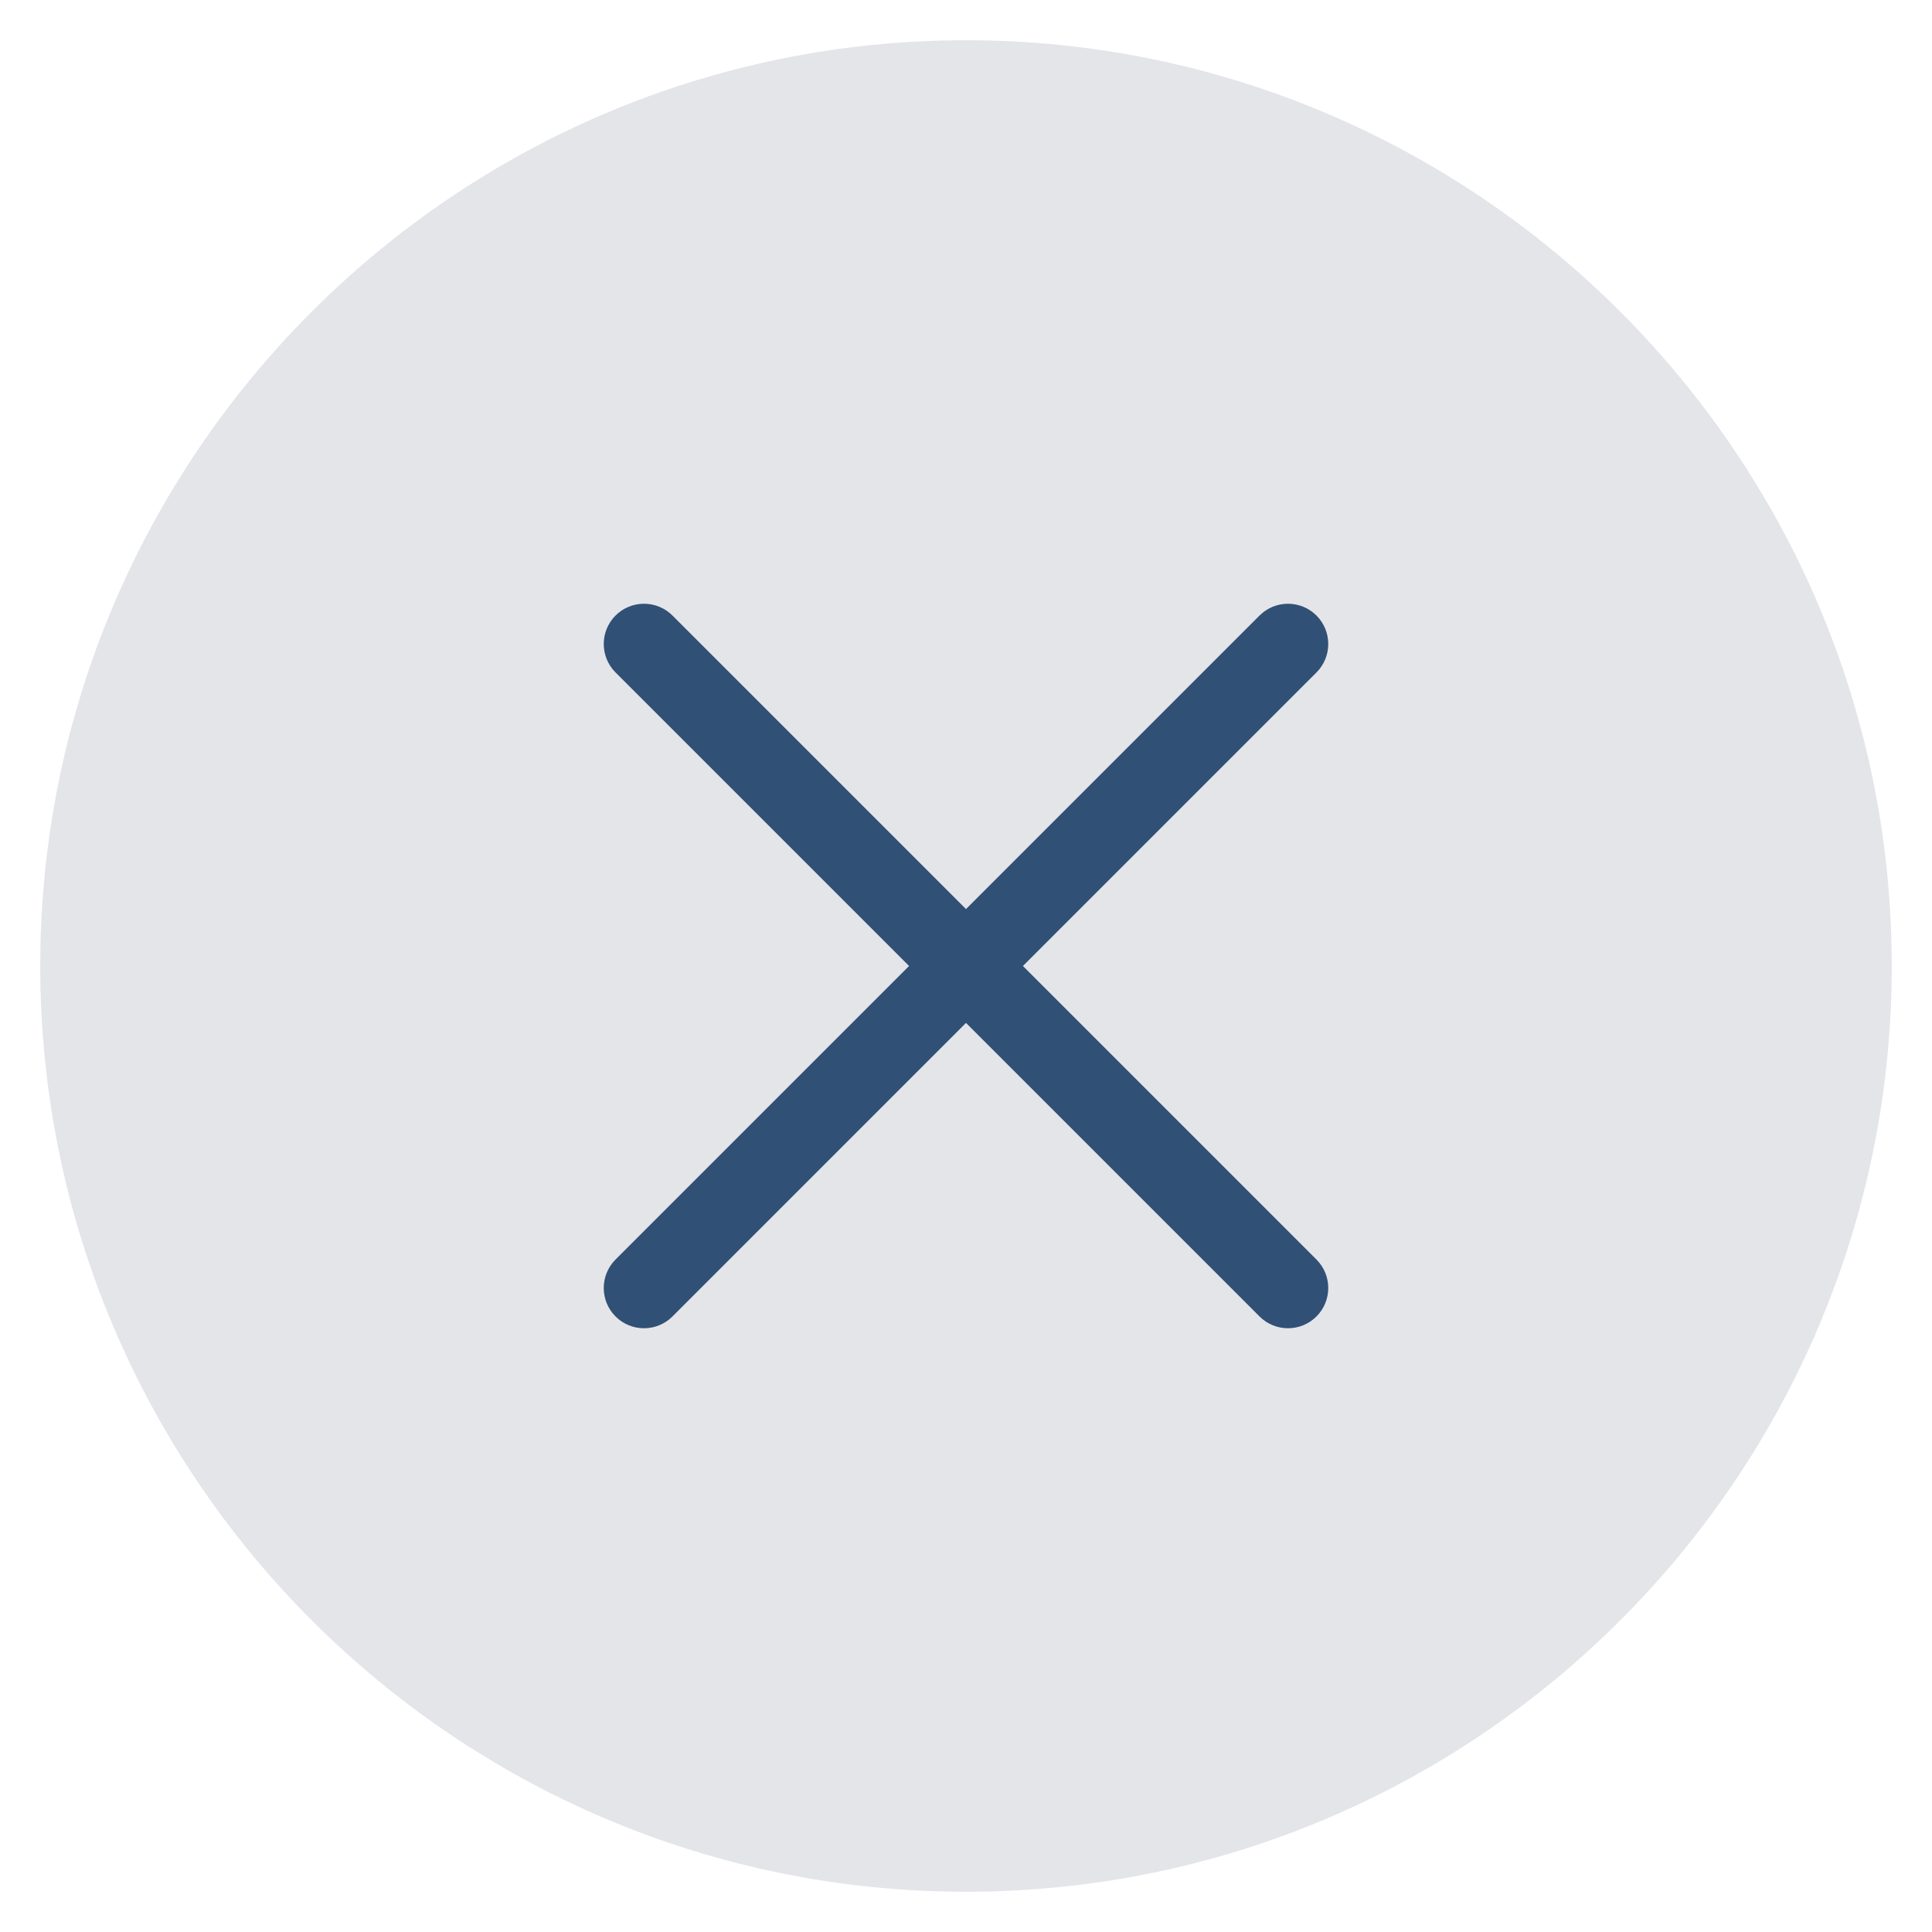
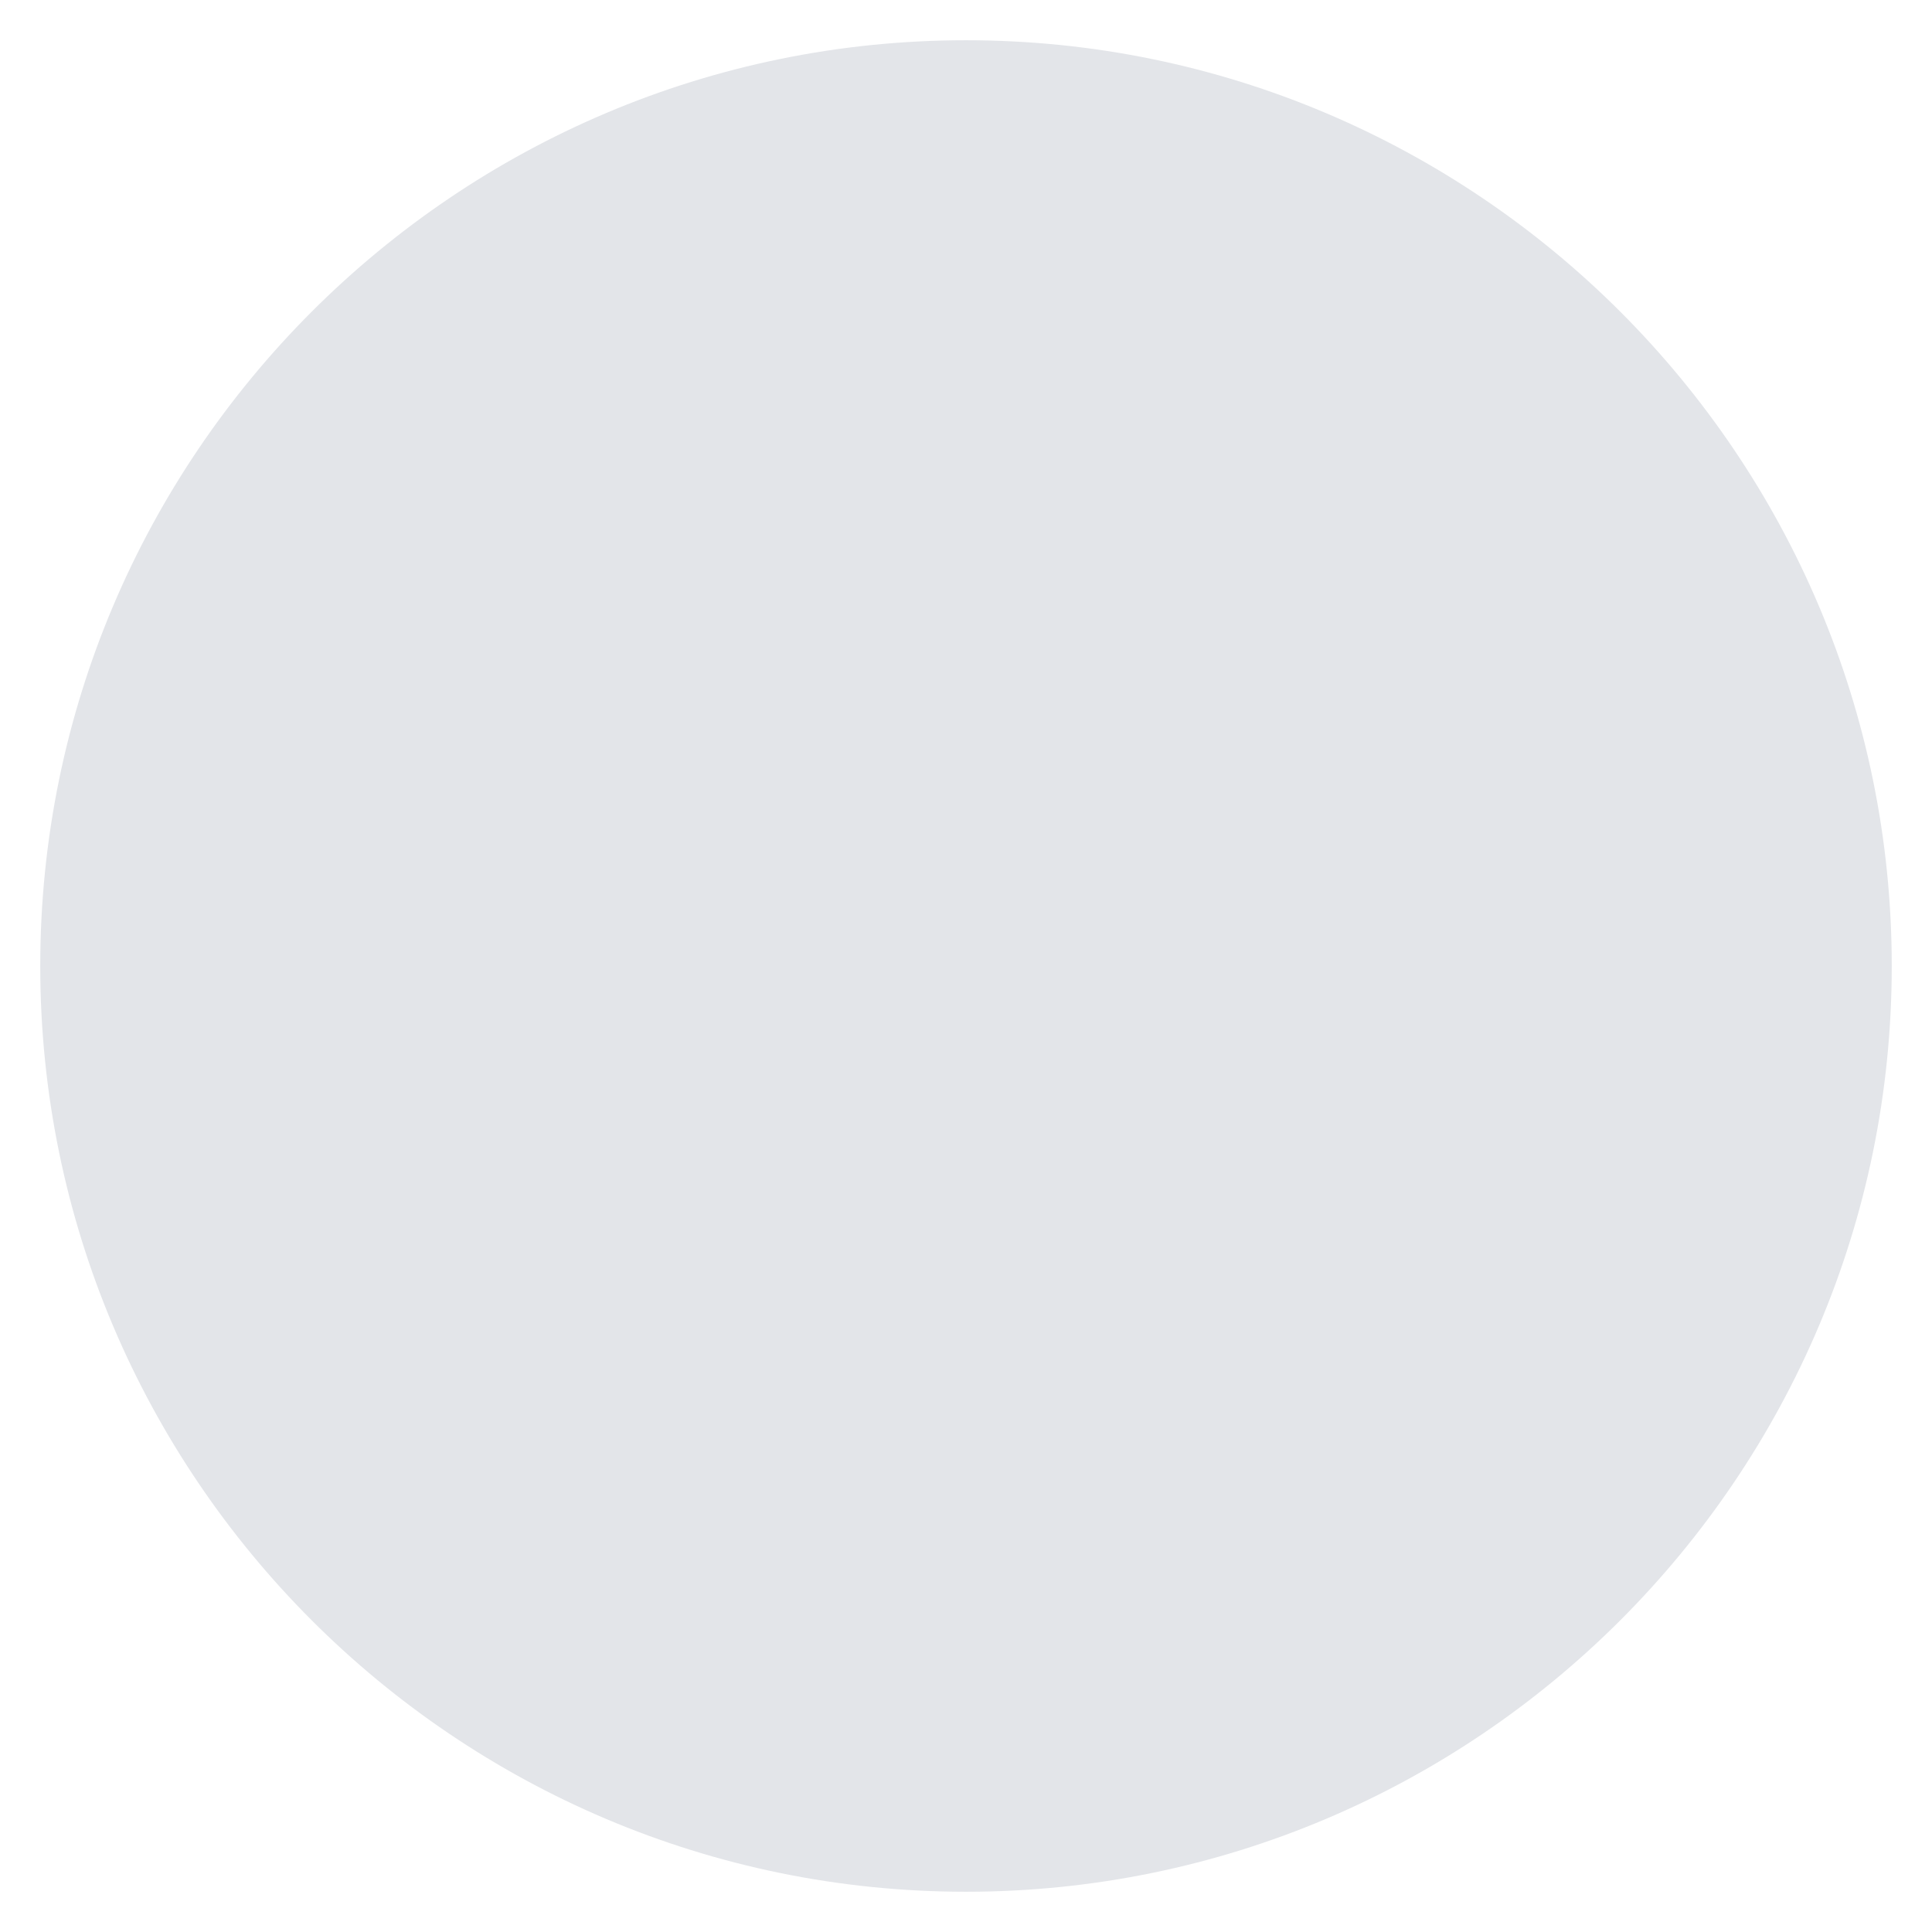
<svg xmlns="http://www.w3.org/2000/svg" width="60" height="60" viewBox="0 0 60 60" fill="none">
  <path d="M30 58.75C14.147 58.75 1.25 45.853 1.25 30C1.25 14.147 14.147 1.25 30 1.25C45.853 1.25 58.75 14.147 58.75 30C58.75 45.853 45.853 58.75 30 58.75Z" fill="#E3E5E9" />
-   <path d="M31.768 30L40.884 20.884C41.372 20.395 41.372 19.605 40.884 19.116C40.395 18.628 39.605 18.628 39.116 19.116L30 28.232L20.884 19.116C20.395 18.628 19.605 18.628 19.116 19.116C18.628 19.605 18.628 20.395 19.116 20.884L28.232 30L19.116 39.116C18.628 39.605 18.628 40.395 19.116 40.884C19.36 41.128 19.68 41.25 20 41.25C20.32 41.25 20.64 41.128 20.884 40.884L30 31.768L39.116 40.884C39.36 41.128 39.68 41.25 40 41.25C40.32 41.25 40.64 41.128 40.884 40.884C41.372 40.395 41.372 39.605 40.884 39.116L31.768 30Z" fill="#315075" />
</svg>